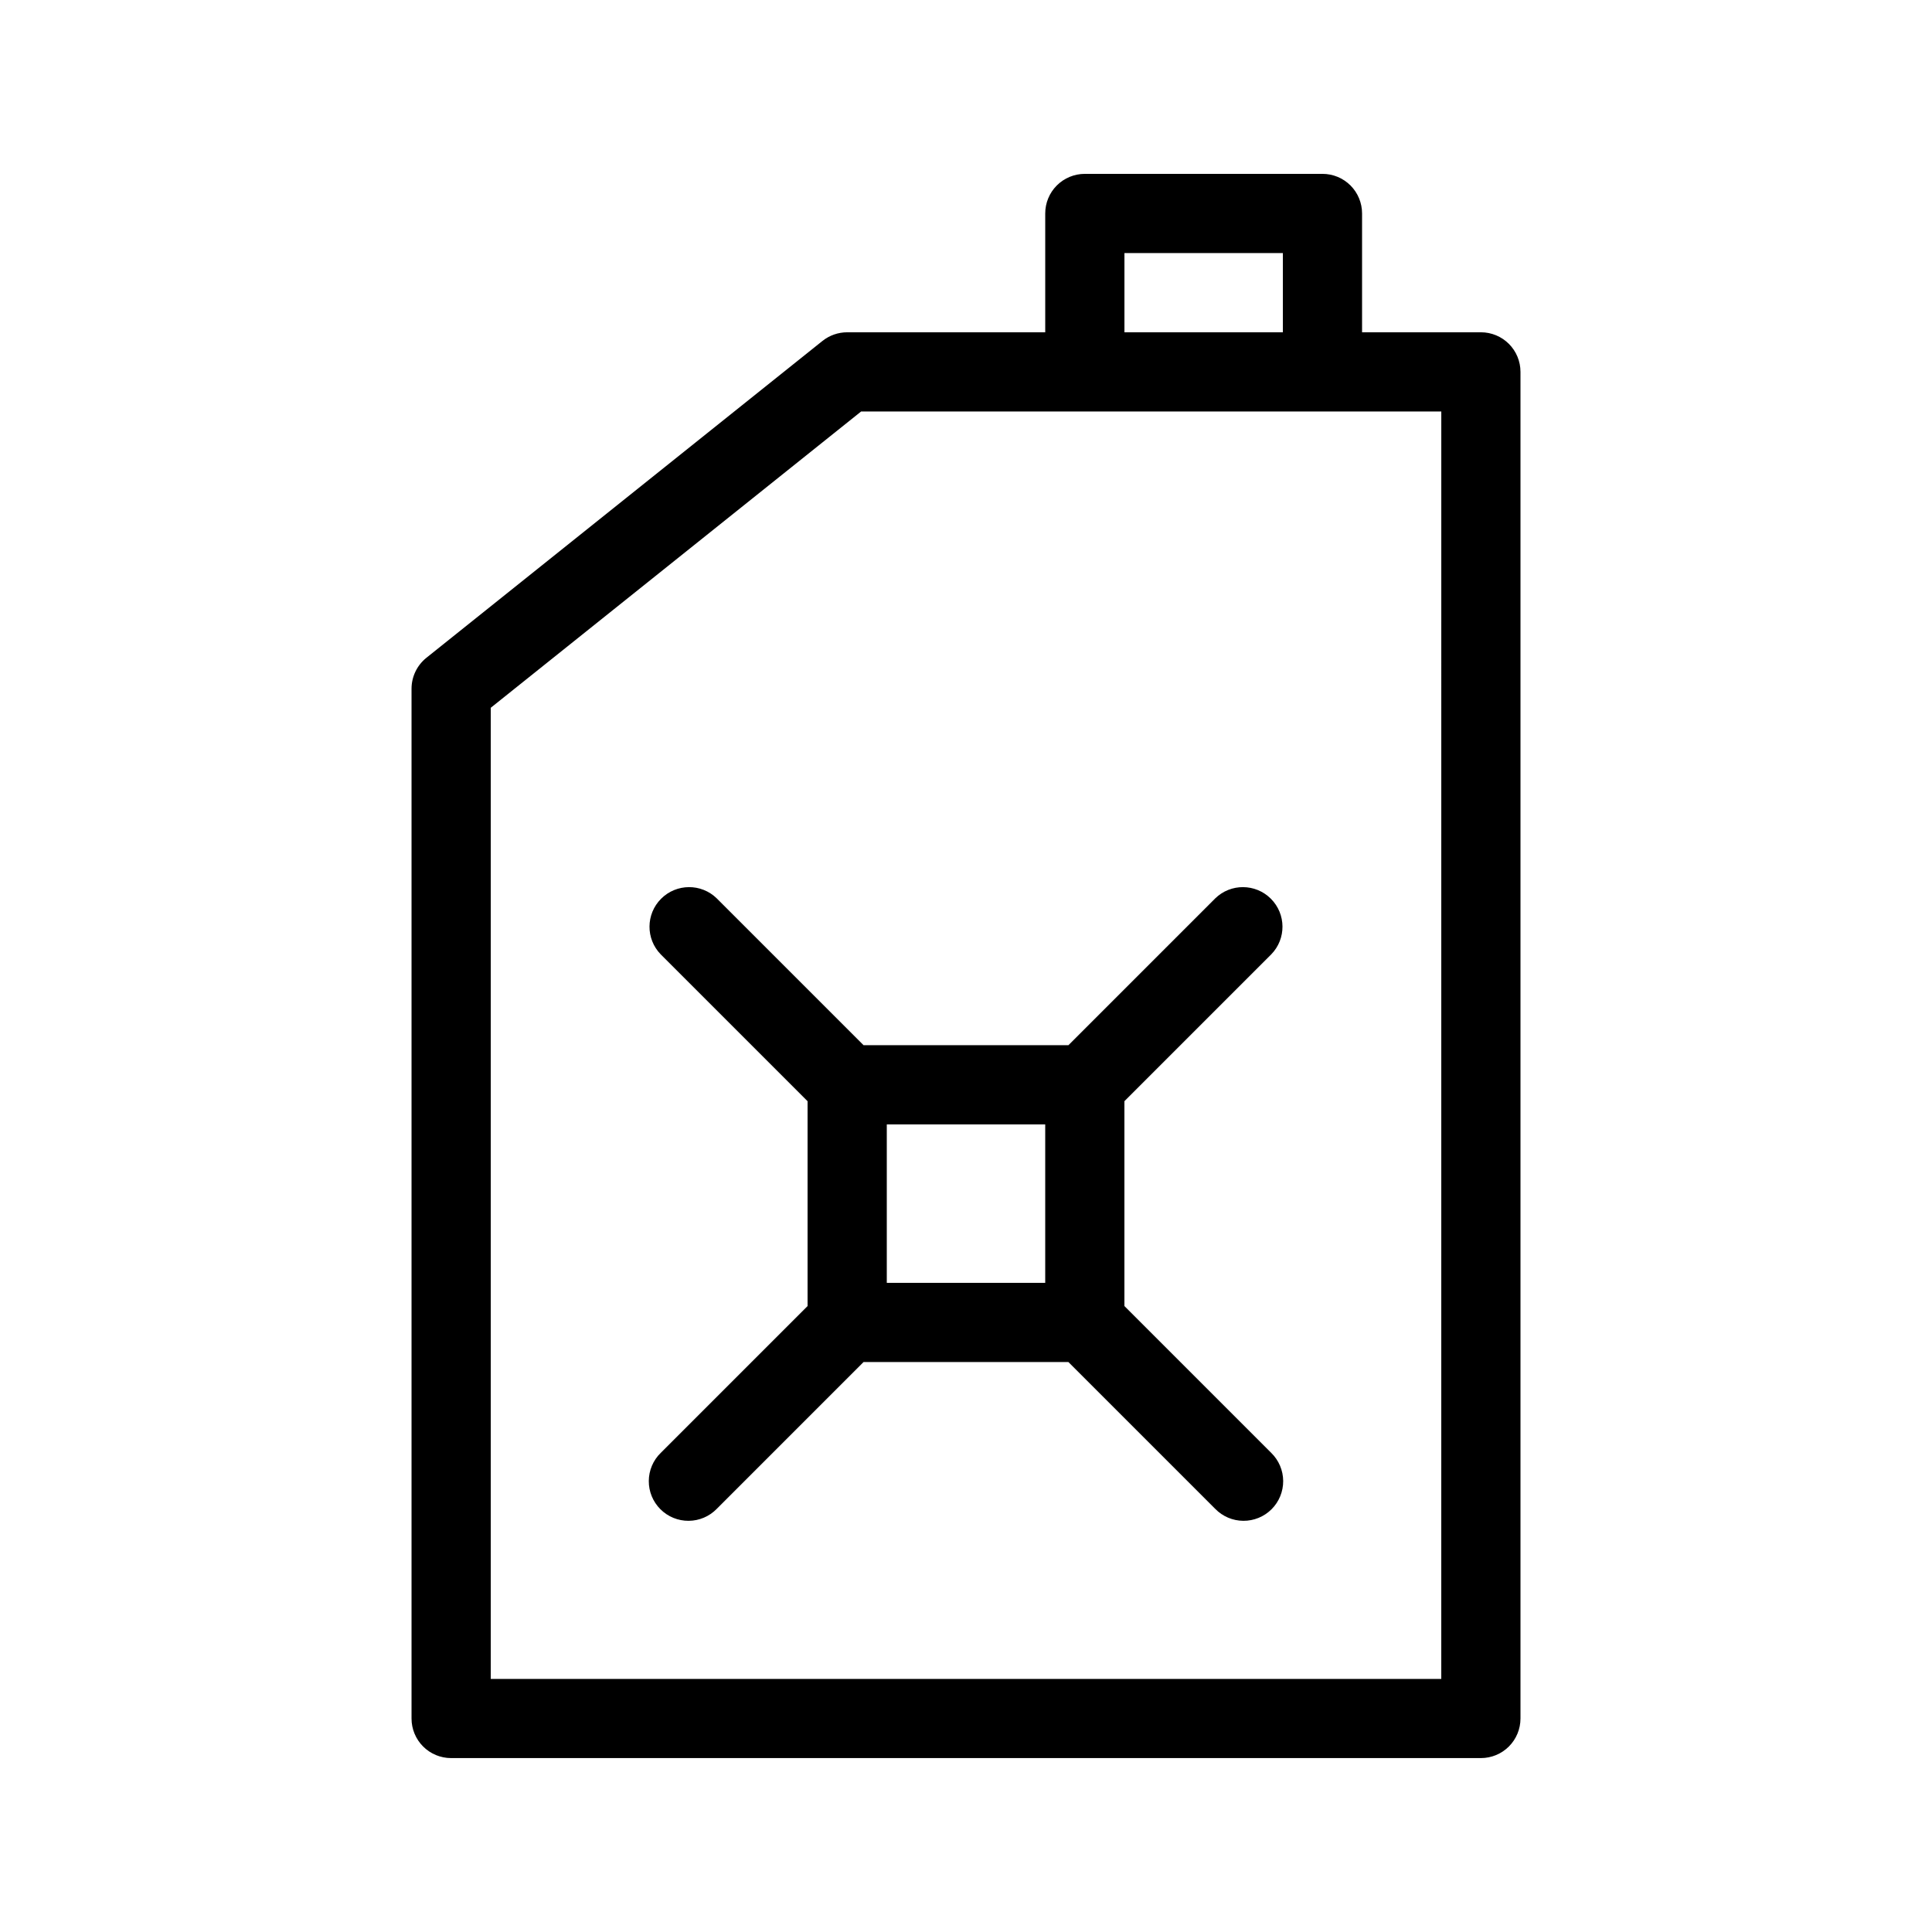
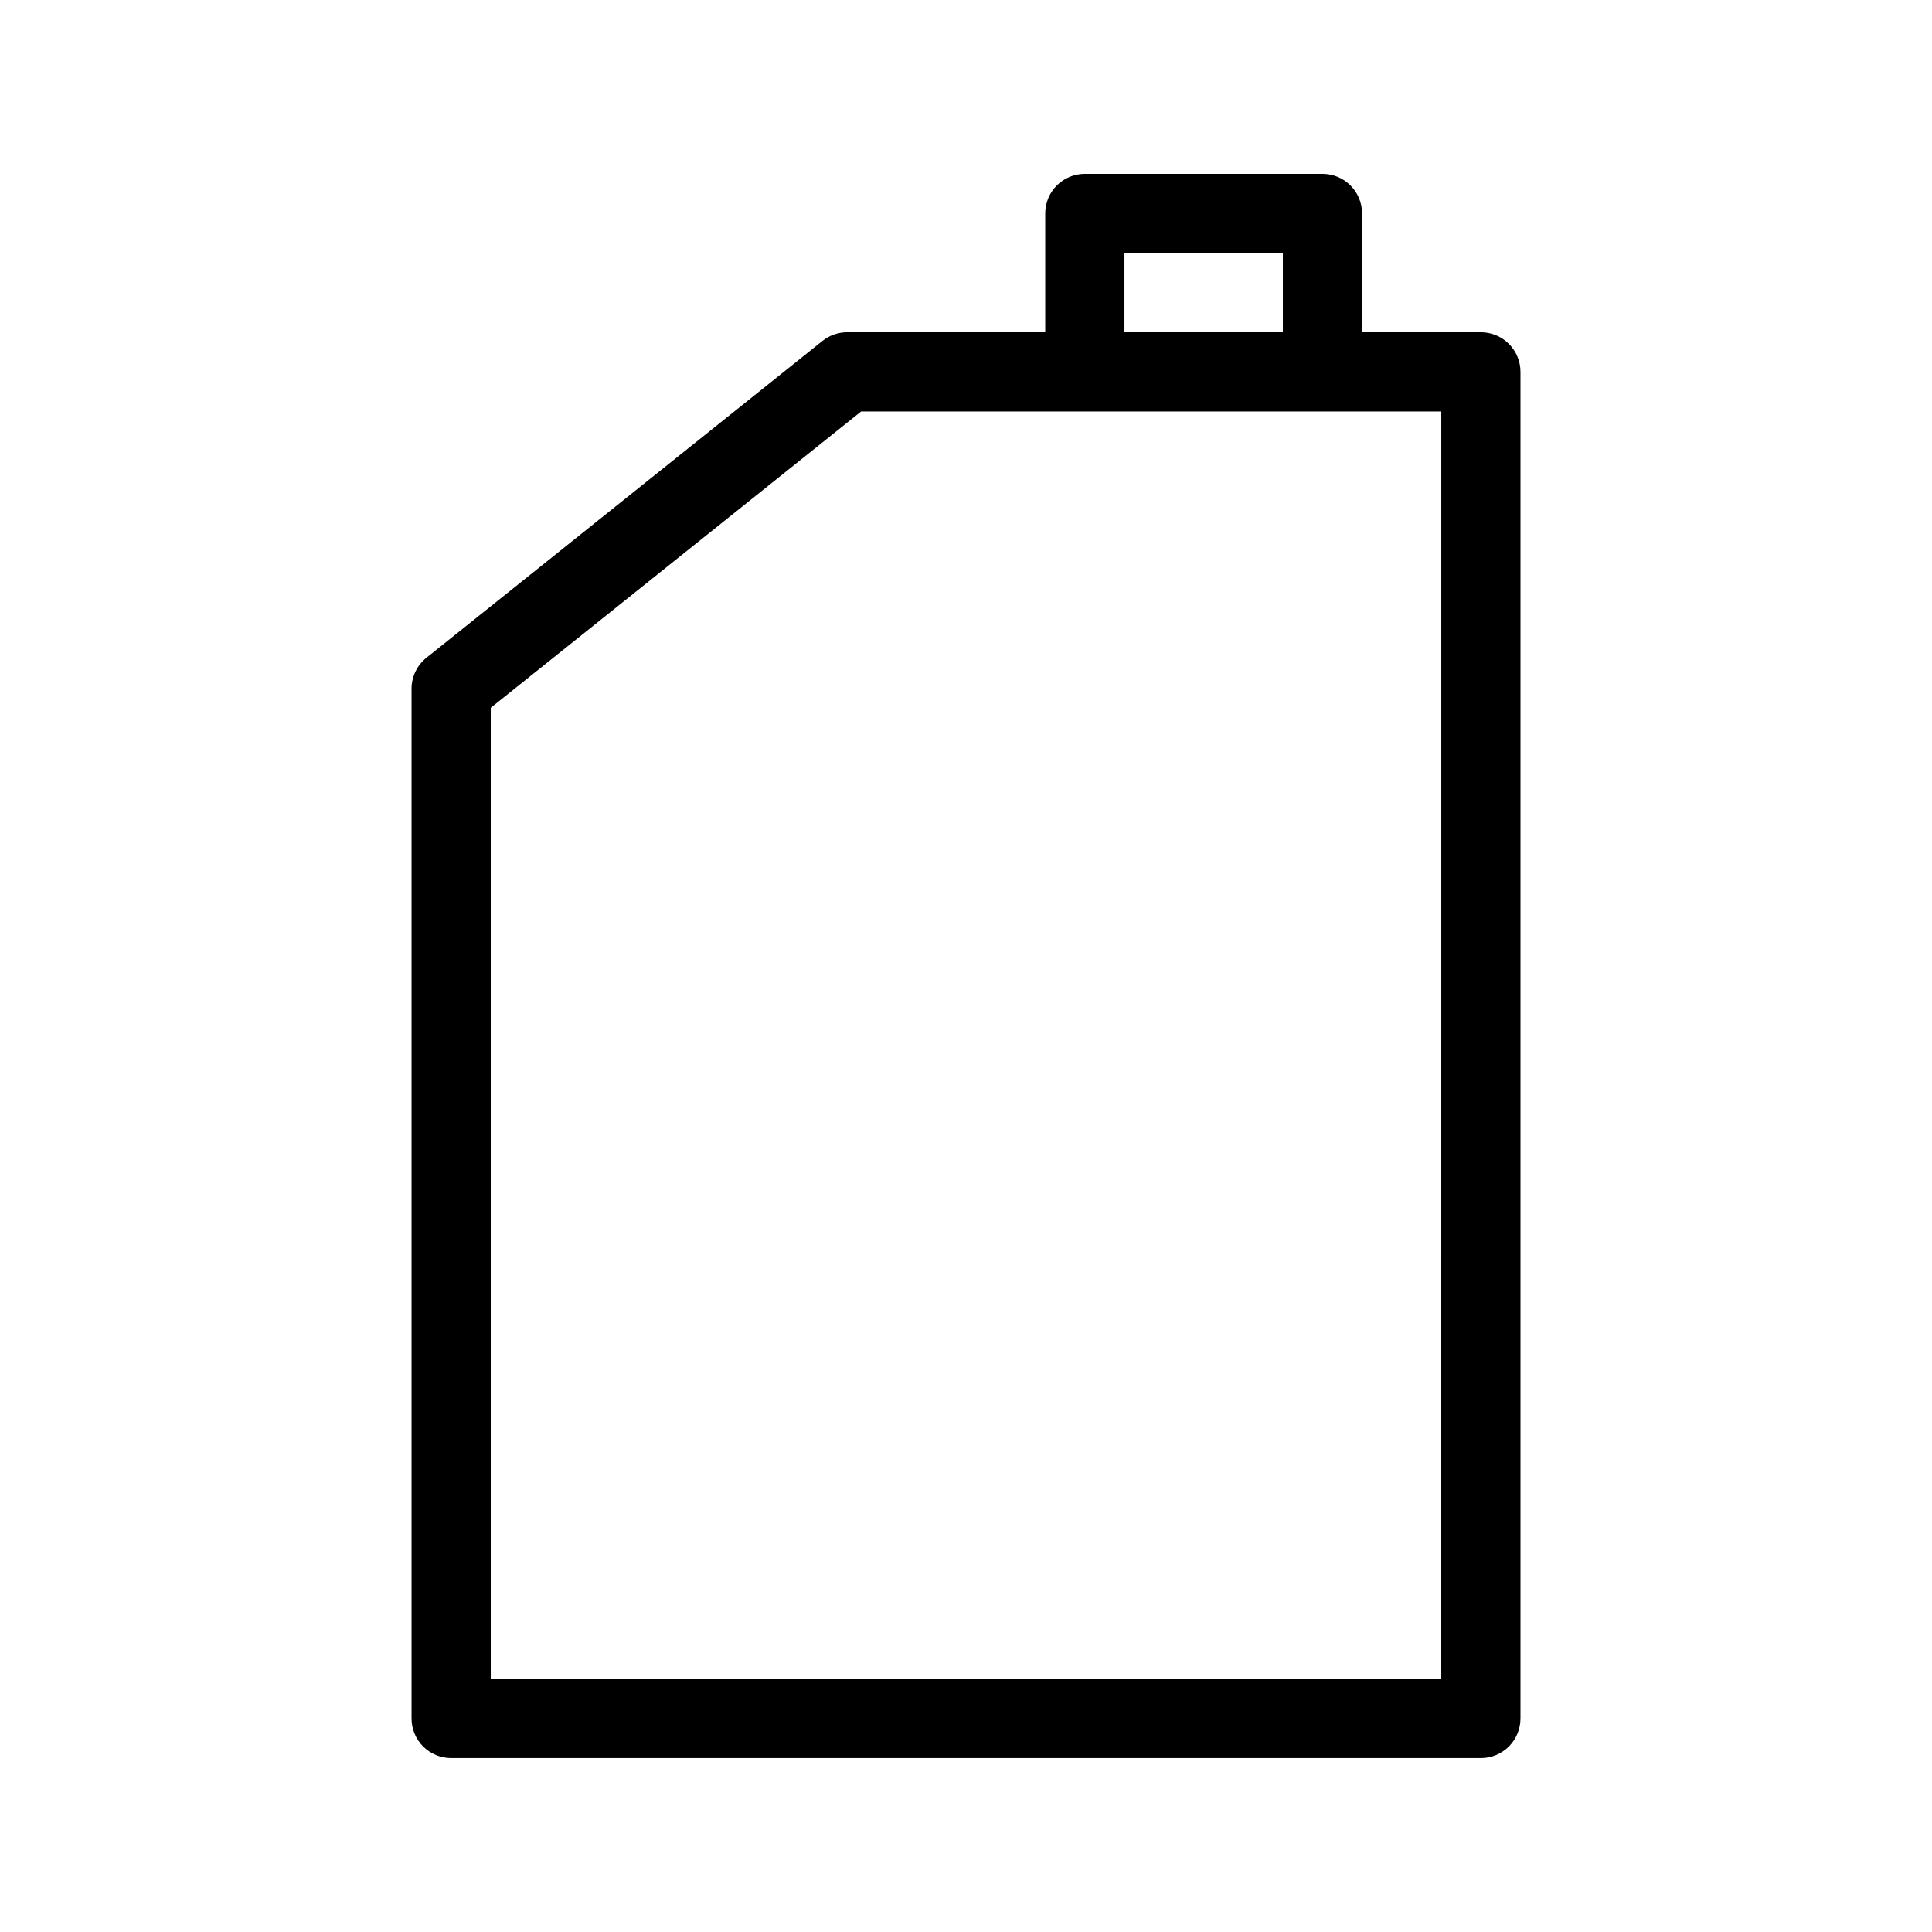
<svg xmlns="http://www.w3.org/2000/svg" fill="#000000" width="800px" height="800px" version="1.1" viewBox="144 144 512 512">
  <g>
    <path d="m536.45 232.06h-31.488v-31.488c0.004-2.785-1.102-5.457-3.07-7.426s-4.641-3.07-7.426-3.07h-62.973c-2.785 0-5.457 1.102-7.426 3.07s-3.074 4.641-3.07 7.426v31.488h-52.48c-2.387 0-4.699 0.809-6.562 2.297l-104.96 83.969c-2.484 1.992-3.934 5.008-3.934 8.199v272.89c-0.004 2.785 1.102 5.457 3.07 7.426s4.641 3.074 7.426 3.07h272.89c2.785 0.004 5.457-1.102 7.426-3.07s3.074-4.641 3.07-7.426v-356.86c0.004-2.785-1.102-5.457-3.07-7.426s-4.641-3.074-7.426-3.07zm-94.461-20.992h41.984v20.992h-41.984zm83.965 377.86h-251.9v-257.36l98.145-78.516h153.76z" />
-     <path d="m480.89 396.92c4.012-4.113 3.969-10.684-0.094-14.746s-10.633-4.106-14.746-0.094l-38.91 38.91h-54.285l-38.91-38.91h0.004c-4.113-4.012-10.688-3.969-14.75 0.094s-4.106 10.633-0.094 14.746l38.91 38.91v54.285l-38.91 38.91c-2.012 1.957-3.152 4.641-3.168 7.445-0.02 2.809 1.09 5.504 3.074 7.488 1.984 1.988 4.68 3.094 7.488 3.074 2.805-0.016 5.488-1.156 7.449-3.168l38.906-38.91h54.285l38.91 38.91c1.957 2.012 4.641 3.152 7.449 3.168 2.805 0.02 5.5-1.086 7.488-3.074 1.984-1.984 3.09-4.68 3.074-7.488-0.02-2.805-1.16-5.488-3.172-7.445l-38.906-38.91v-54.285zm-101.88 45.062h41.984v41.984l-41.984-0.004z" />
  </g>
</svg>